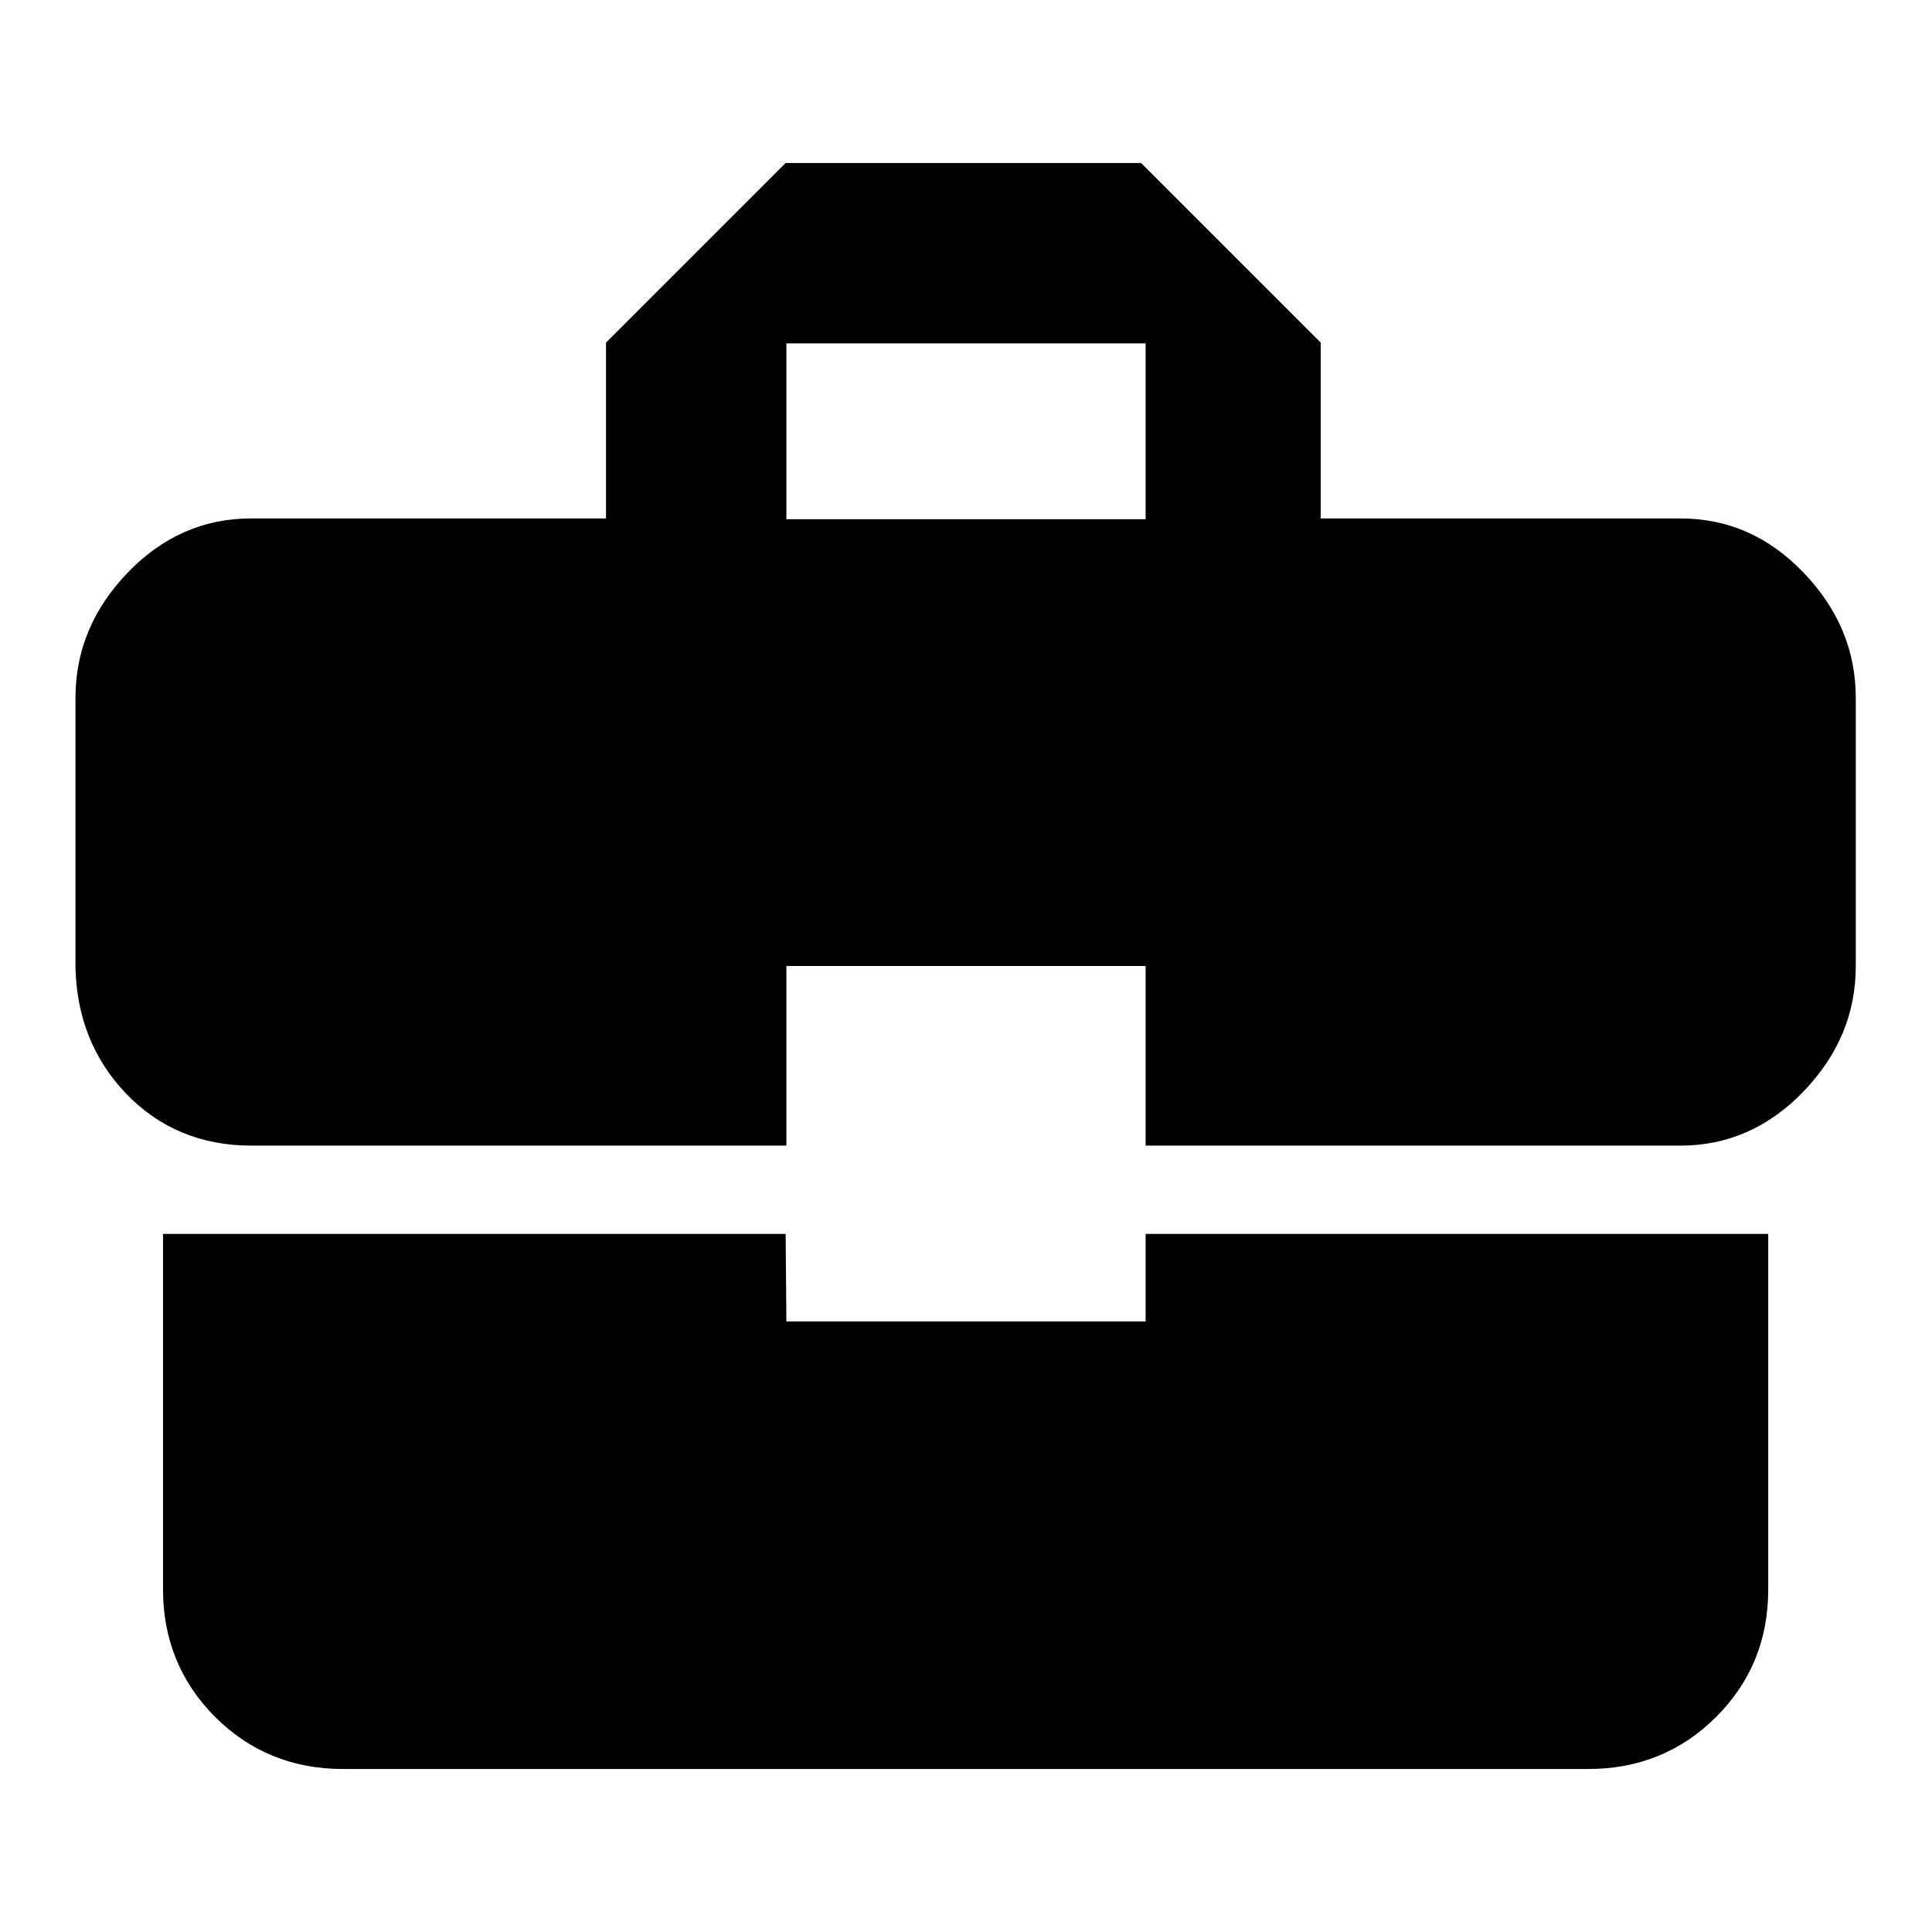
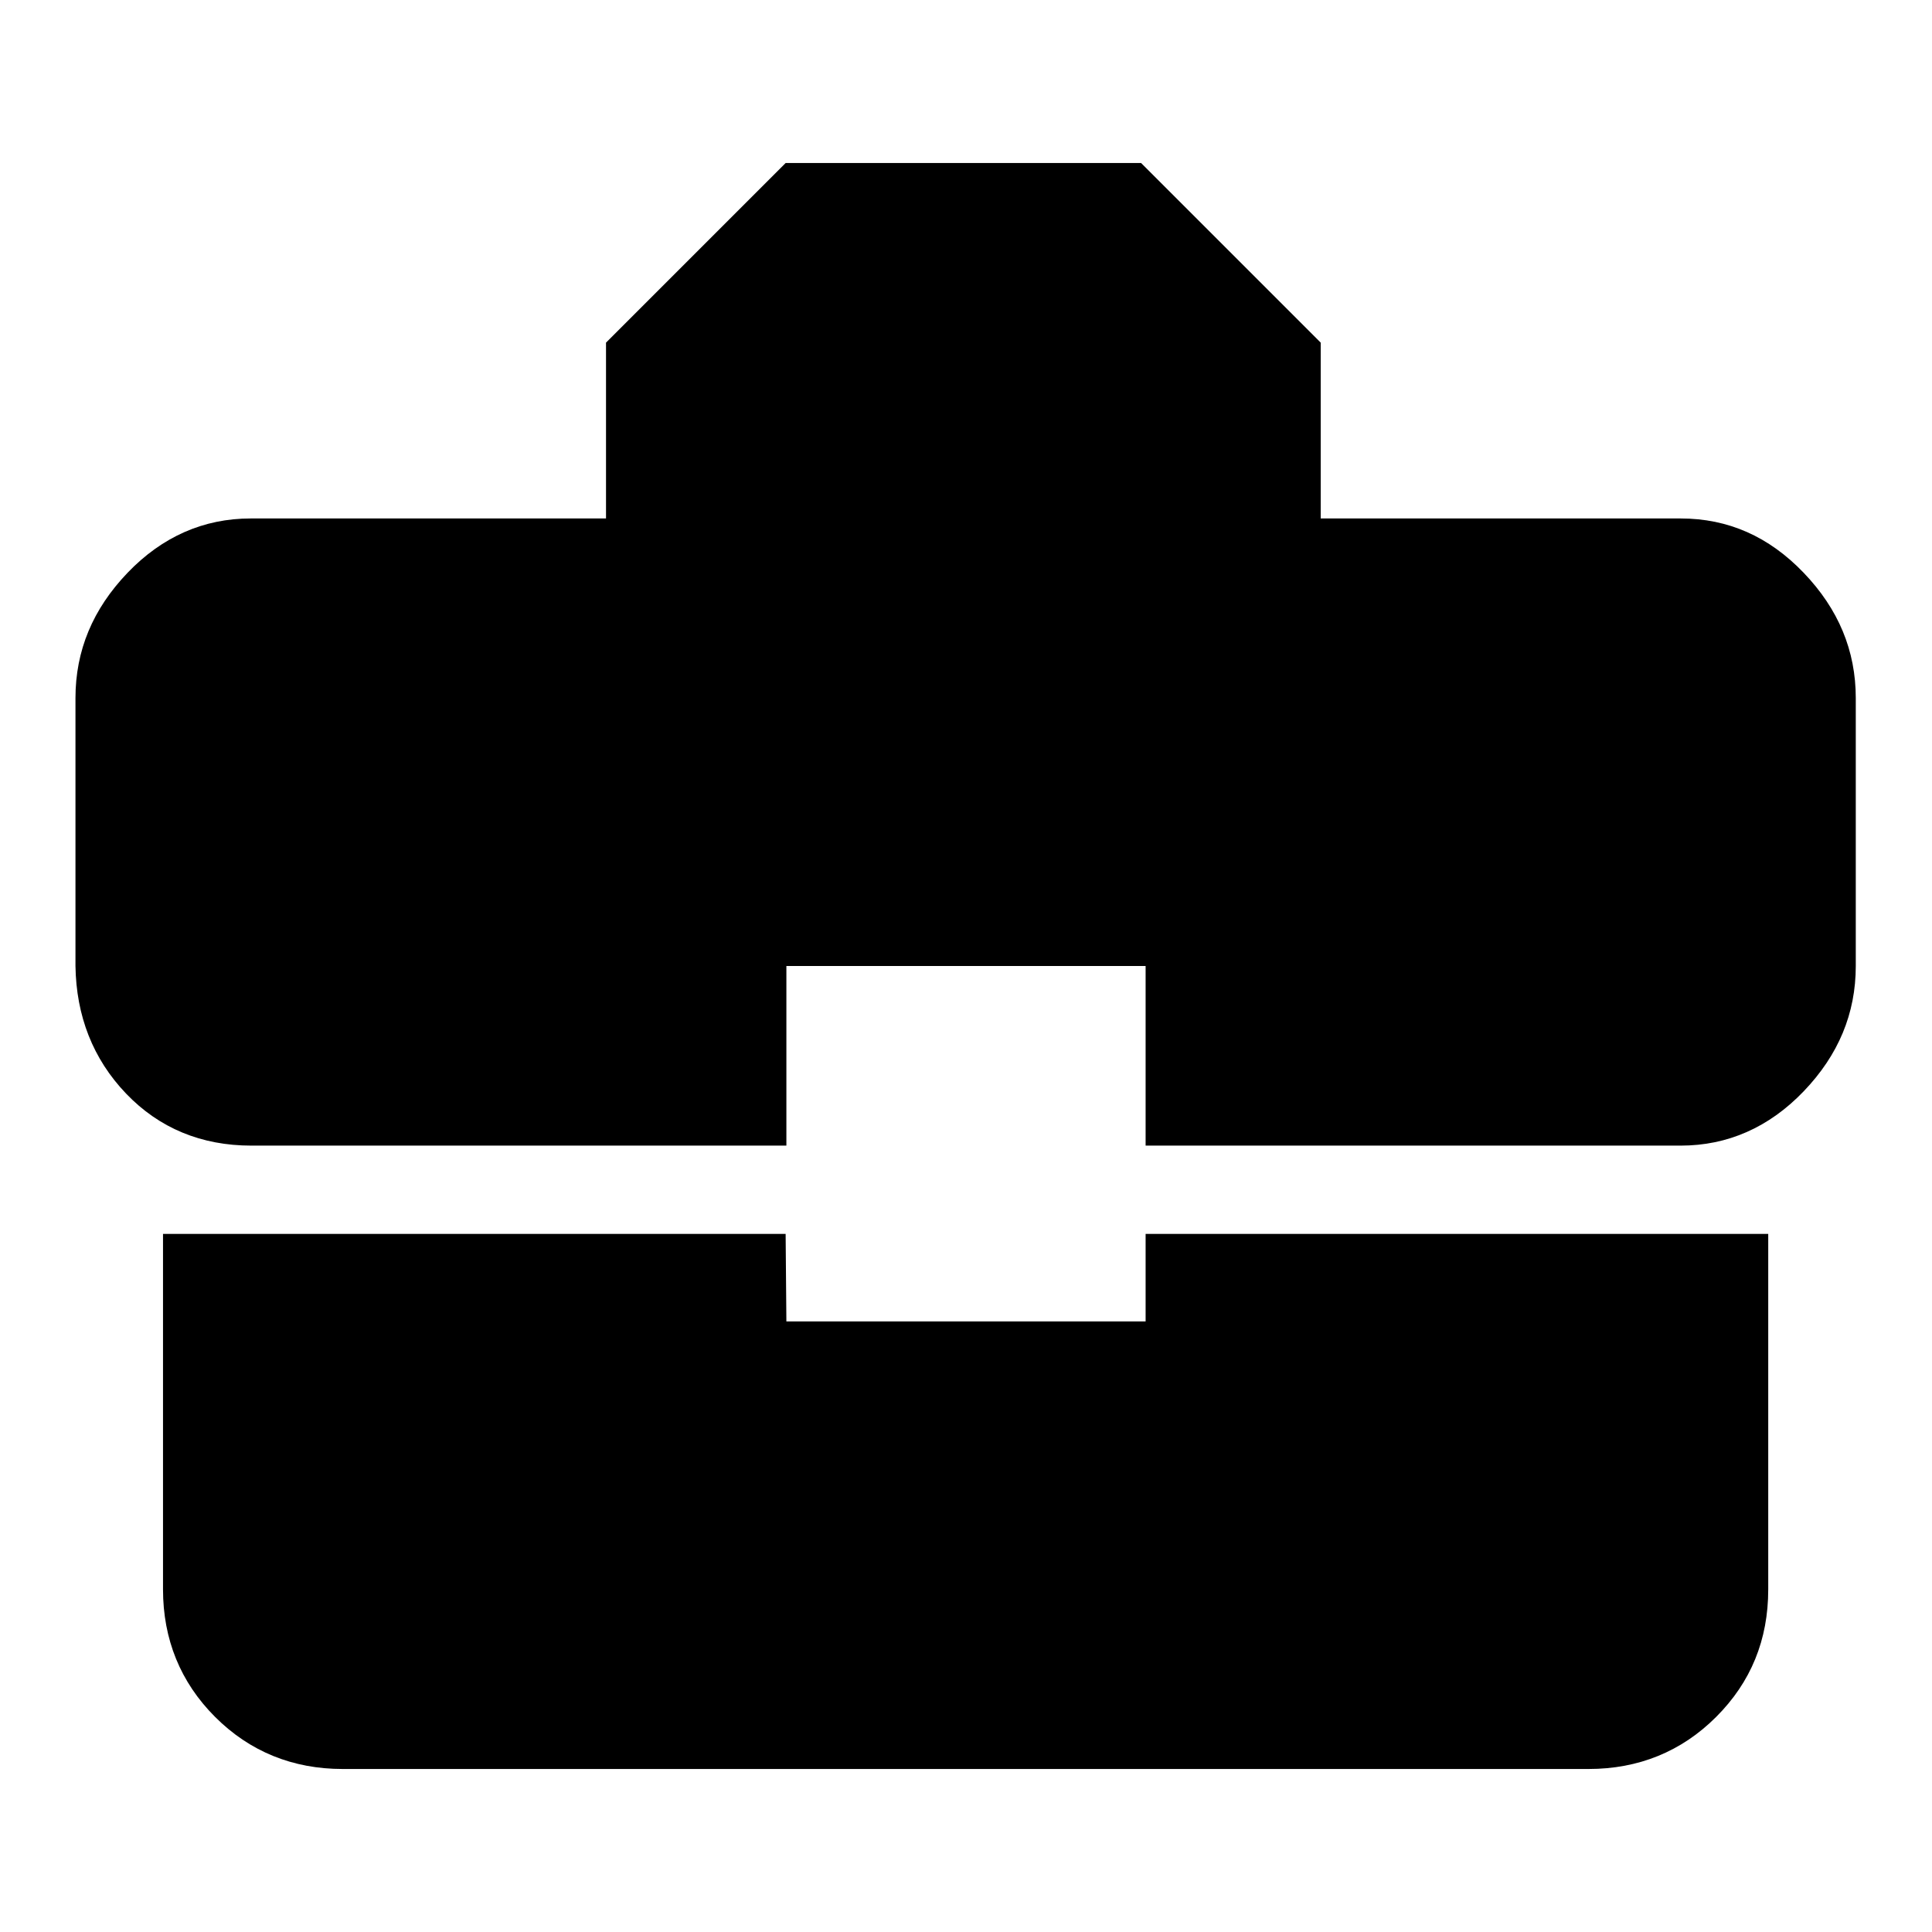
<svg xmlns="http://www.w3.org/2000/svg" version="1.1" x="0px" y="0px" viewBox="0 0 256 256" enable-background="new 0 0 256 256" xml:space="preserve">
  <g>
-     <path fill="#000000" d="M151.8,68.7V45.5h-47.6v23.3H151.8z M222.7,68.7c6.3,0,11.7,2.4,16.3,7.2s6.9,10.3,6.9,16.6V128 c0,6.3-2.3,11.8-6.9,16.6c-4.6,4.8-10.1,7.2-16.3,7.2h-70.9V128h-47.6v23.8H33.3c-6.6,0-12.2-2.3-16.6-6.9 c-4.4-4.6-6.6-10.3-6.7-16.9V92.5c0-6.3,2.3-11.8,6.9-16.6c4.6-4.8,10.1-7.2,16.3-7.2h47.1V45.4l23.8-23.8h47.1l23.8,23.8v23.3 L222.7,68.7L222.7,68.7z M104.2,175.1h47.6v-11.6h82.5v47.1c0,6.7-2.3,12.3-6.9,16.9c-4.6,4.6-10.3,6.9-16.9,6.9H45.4 c-6.6,0-12.3-2.3-16.9-6.9c-4.6-4.6-6.9-10.3-6.9-16.9v-47.1h82.5L104.2,175.1L104.2,175.1z" />
+     <path fill="#000000" d="M151.8,68.7V45.5v23.3H151.8z M222.7,68.7c6.3,0,11.7,2.4,16.3,7.2s6.9,10.3,6.9,16.6V128 c0,6.3-2.3,11.8-6.9,16.6c-4.6,4.8-10.1,7.2-16.3,7.2h-70.9V128h-47.6v23.8H33.3c-6.6,0-12.2-2.3-16.6-6.9 c-4.4-4.6-6.6-10.3-6.7-16.9V92.5c0-6.3,2.3-11.8,6.9-16.6c4.6-4.8,10.1-7.2,16.3-7.2h47.1V45.4l23.8-23.8h47.1l23.8,23.8v23.3 L222.7,68.7L222.7,68.7z M104.2,175.1h47.6v-11.6h82.5v47.1c0,6.7-2.3,12.3-6.9,16.9c-4.6,4.6-10.3,6.9-16.9,6.9H45.4 c-6.6,0-12.3-2.3-16.9-6.9c-4.6-4.6-6.9-10.3-6.9-16.9v-47.1h82.5L104.2,175.1L104.2,175.1z" />
  </g>
</svg>